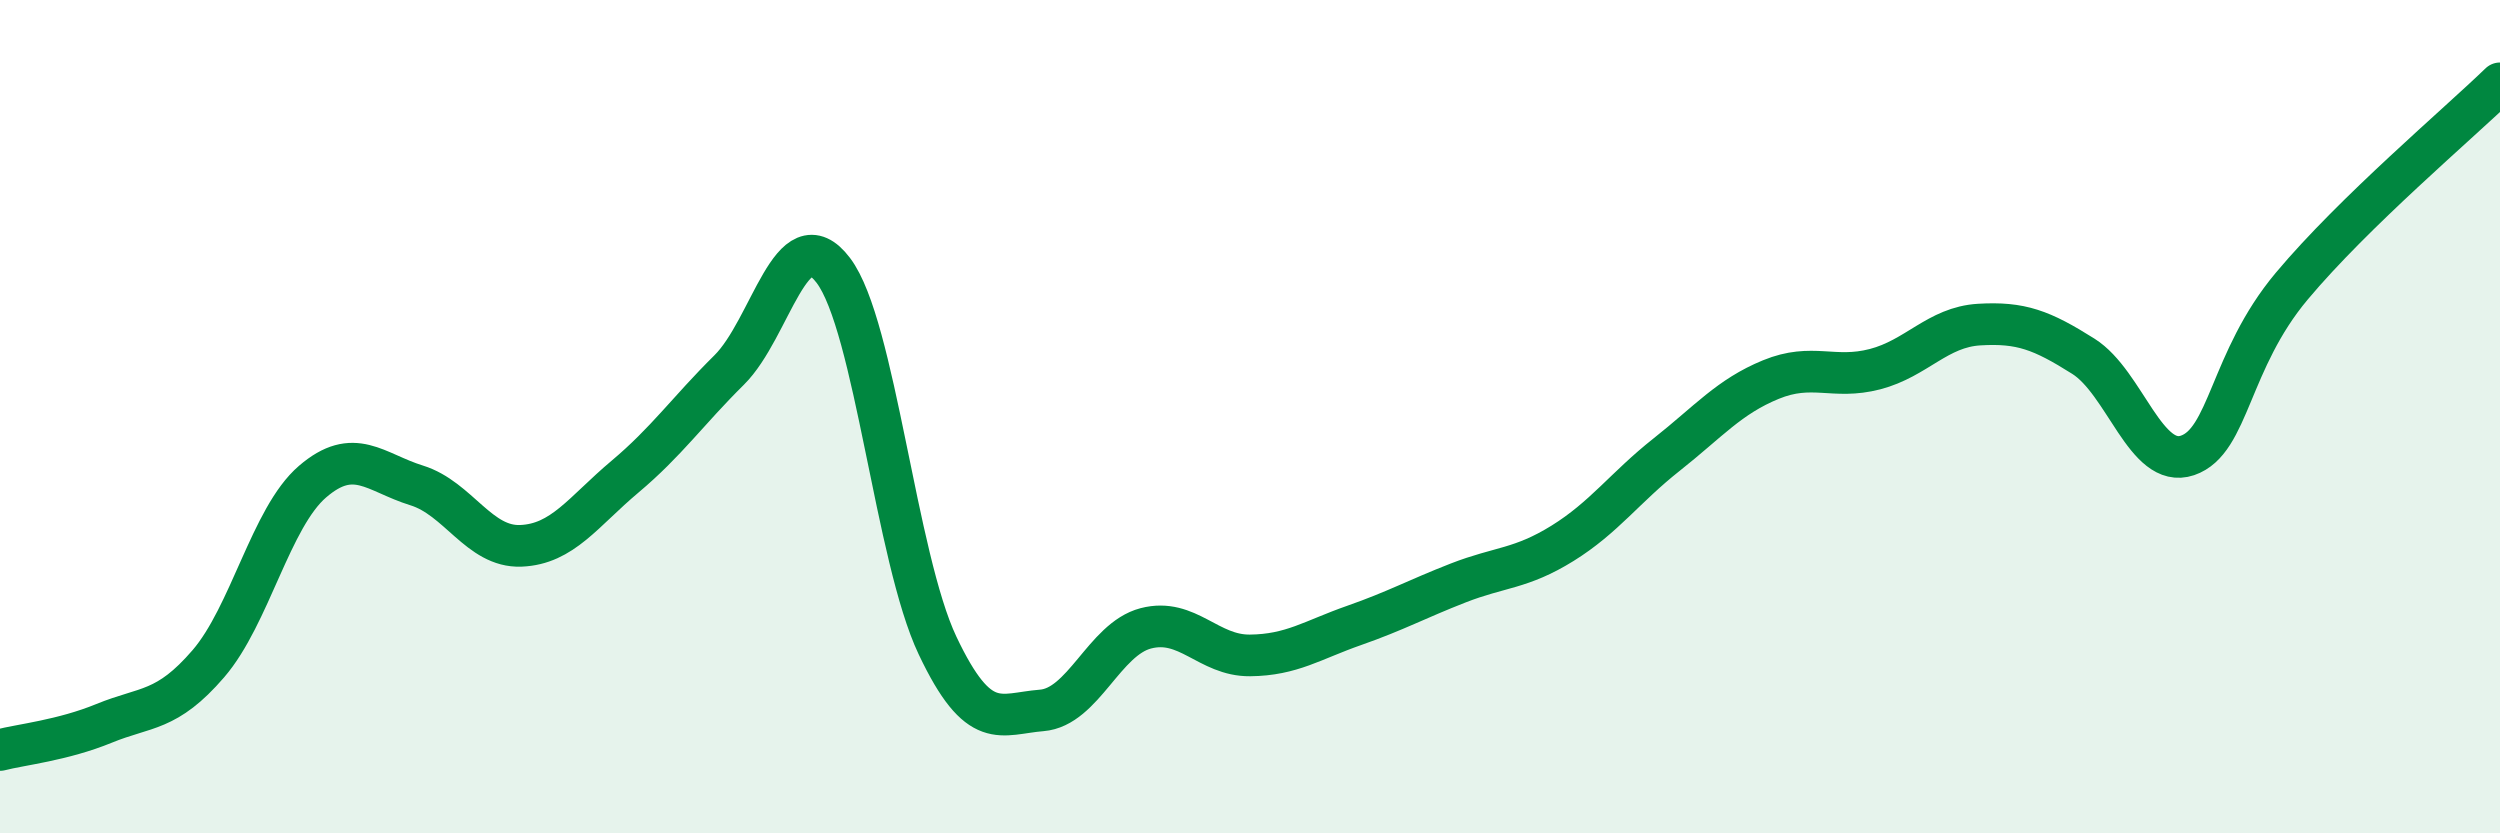
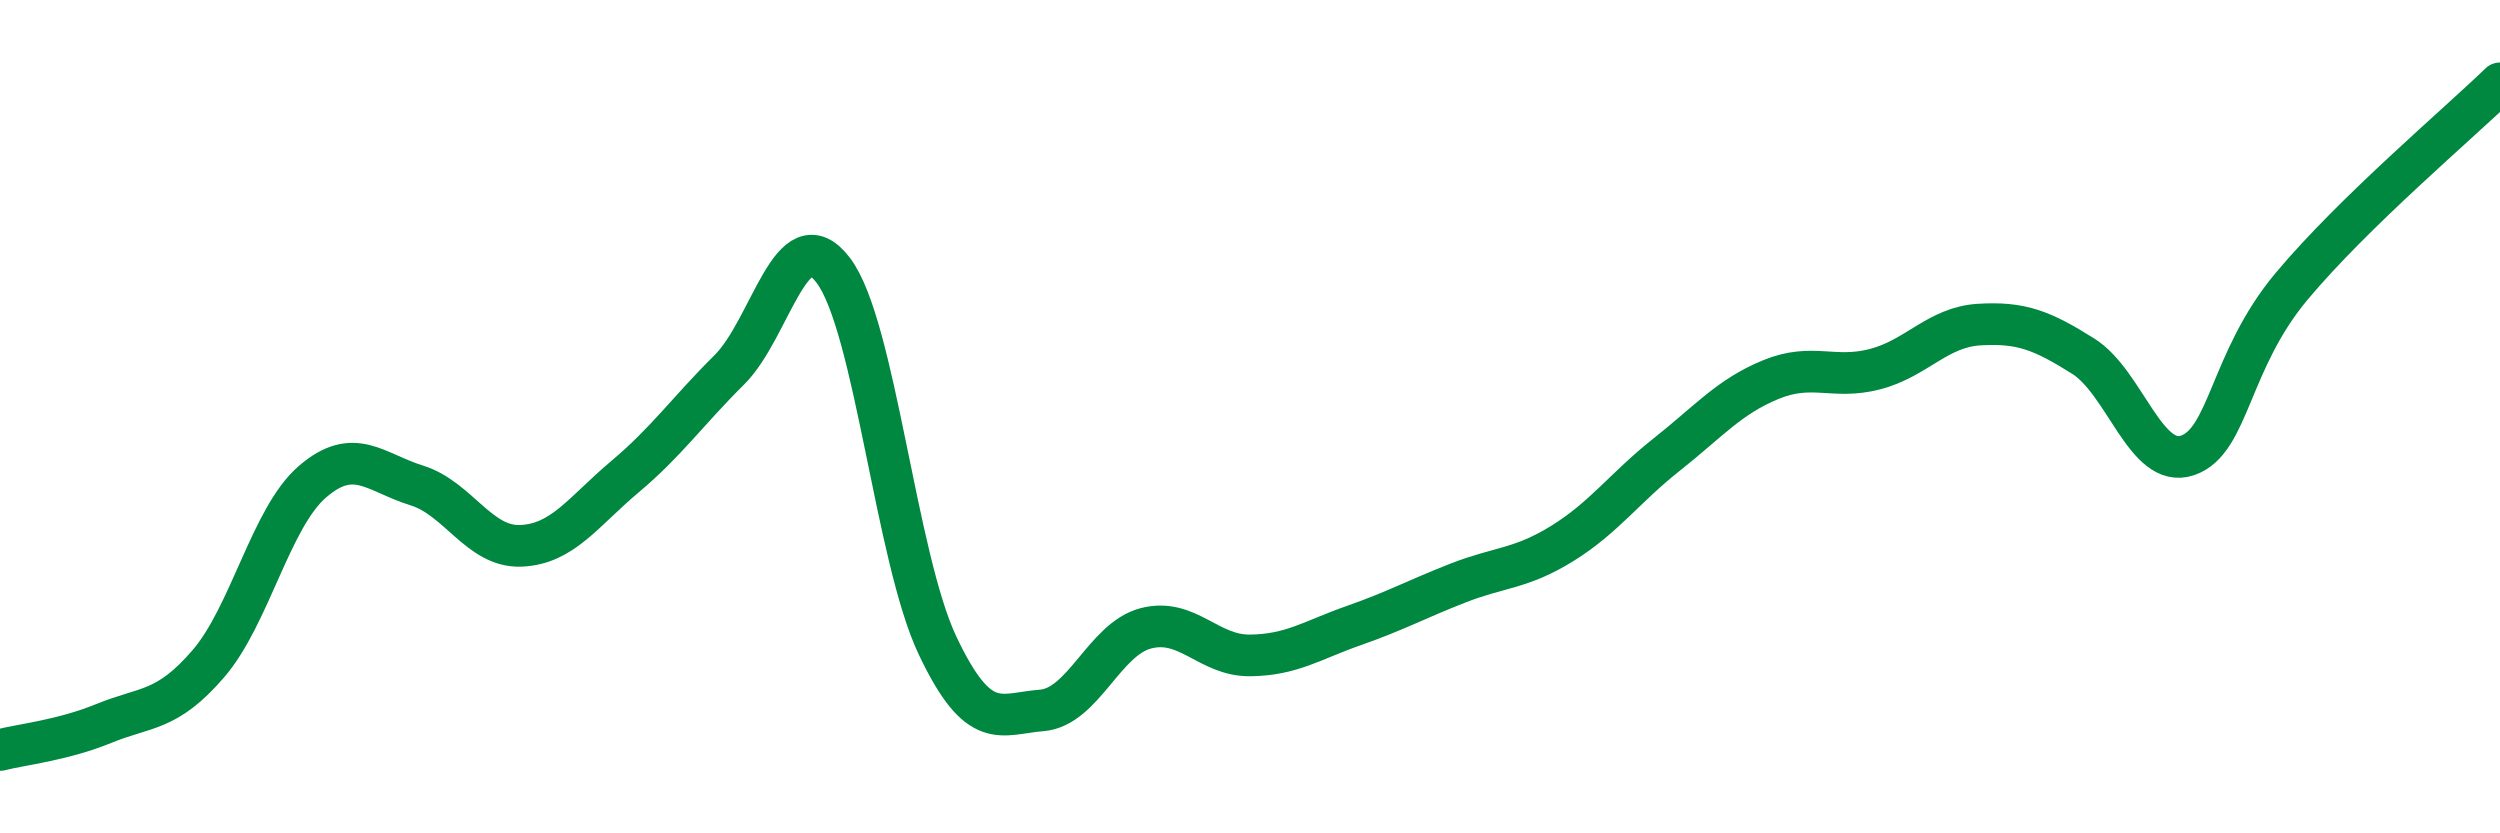
<svg xmlns="http://www.w3.org/2000/svg" width="60" height="20" viewBox="0 0 60 20">
-   <path d="M 0,18 C 0.5,17.87 1.5,17.77 2.5,17.36 C 3.5,16.95 4,17.09 5,15.93 C 6,14.77 6.5,12.42 7.5,11.56 C 8.5,10.7 9,11.34 10,11.65 C 11,11.96 11.5,13.14 12.5,13.1 C 13.5,13.06 14,12.28 15,11.44 C 16,10.6 16.5,9.87 17.5,8.88 C 18.5,7.89 19,5.17 20,6.49 C 21,7.81 21.5,13.38 22.5,15.49 C 23.5,17.6 24,17.13 25,17.05 C 26,16.97 26.5,15.34 27.5,15.08 C 28.5,14.82 29,15.74 30,15.73 C 31,15.72 31.5,15.36 32.5,15.01 C 33.5,14.66 34,14.38 35,13.99 C 36,13.6 36.5,13.66 37.5,13.04 C 38.5,12.42 39,11.7 40,10.91 C 41,10.12 41.5,9.52 42.5,9.11 C 43.5,8.7 44,9.12 45,8.86 C 46,8.6 46.5,7.85 47.5,7.79 C 48.5,7.73 49,7.92 50,8.55 C 51,9.18 51.5,11.27 52.5,10.93 C 53.5,10.59 53.5,8.66 55,6.87 C 56.5,5.08 59,2.97 60,2L60 20L0 20Z" fill="#008740" opacity="0.1" stroke-linecap="round" stroke-linejoin="round" />
  <path d="M 0,18 C 0.5,17.87 1.5,17.77 2.5,17.36 C 3.5,16.95 4,17.09 5,15.93 C 6,14.77 6.5,12.42 7.5,11.56 C 8.5,10.7 9,11.34 10,11.65 C 11,11.96 11.5,13.14 12.5,13.1 C 13.5,13.06 14,12.28 15,11.44 C 16,10.6 16.5,9.87 17.5,8.88 C 18.5,7.89 19,5.17 20,6.49 C 21,7.81 21.5,13.38 22.5,15.49 C 23.5,17.6 24,17.13 25,17.05 C 26,16.97 26.5,15.34 27.5,15.08 C 28.5,14.82 29,15.74 30,15.73 C 31,15.72 31.5,15.36 32.5,15.01 C 33.5,14.66 34,14.38 35,13.99 C 36,13.6 36.5,13.66 37.5,13.04 C 38.5,12.42 39,11.7 40,10.91 C 41,10.12 41.5,9.52 42.5,9.11 C 43.5,8.7 44,9.12 45,8.86 C 46,8.6 46.5,7.85 47.5,7.79 C 48.5,7.73 49,7.92 50,8.55 C 51,9.18 51.5,11.27 52.5,10.93 C 53.5,10.59 53.5,8.66 55,6.87 C 56.5,5.08 59,2.97 60,2" stroke="#008740" stroke-width="1" fill="none" stroke-linecap="round" stroke-linejoin="round" />
</svg>